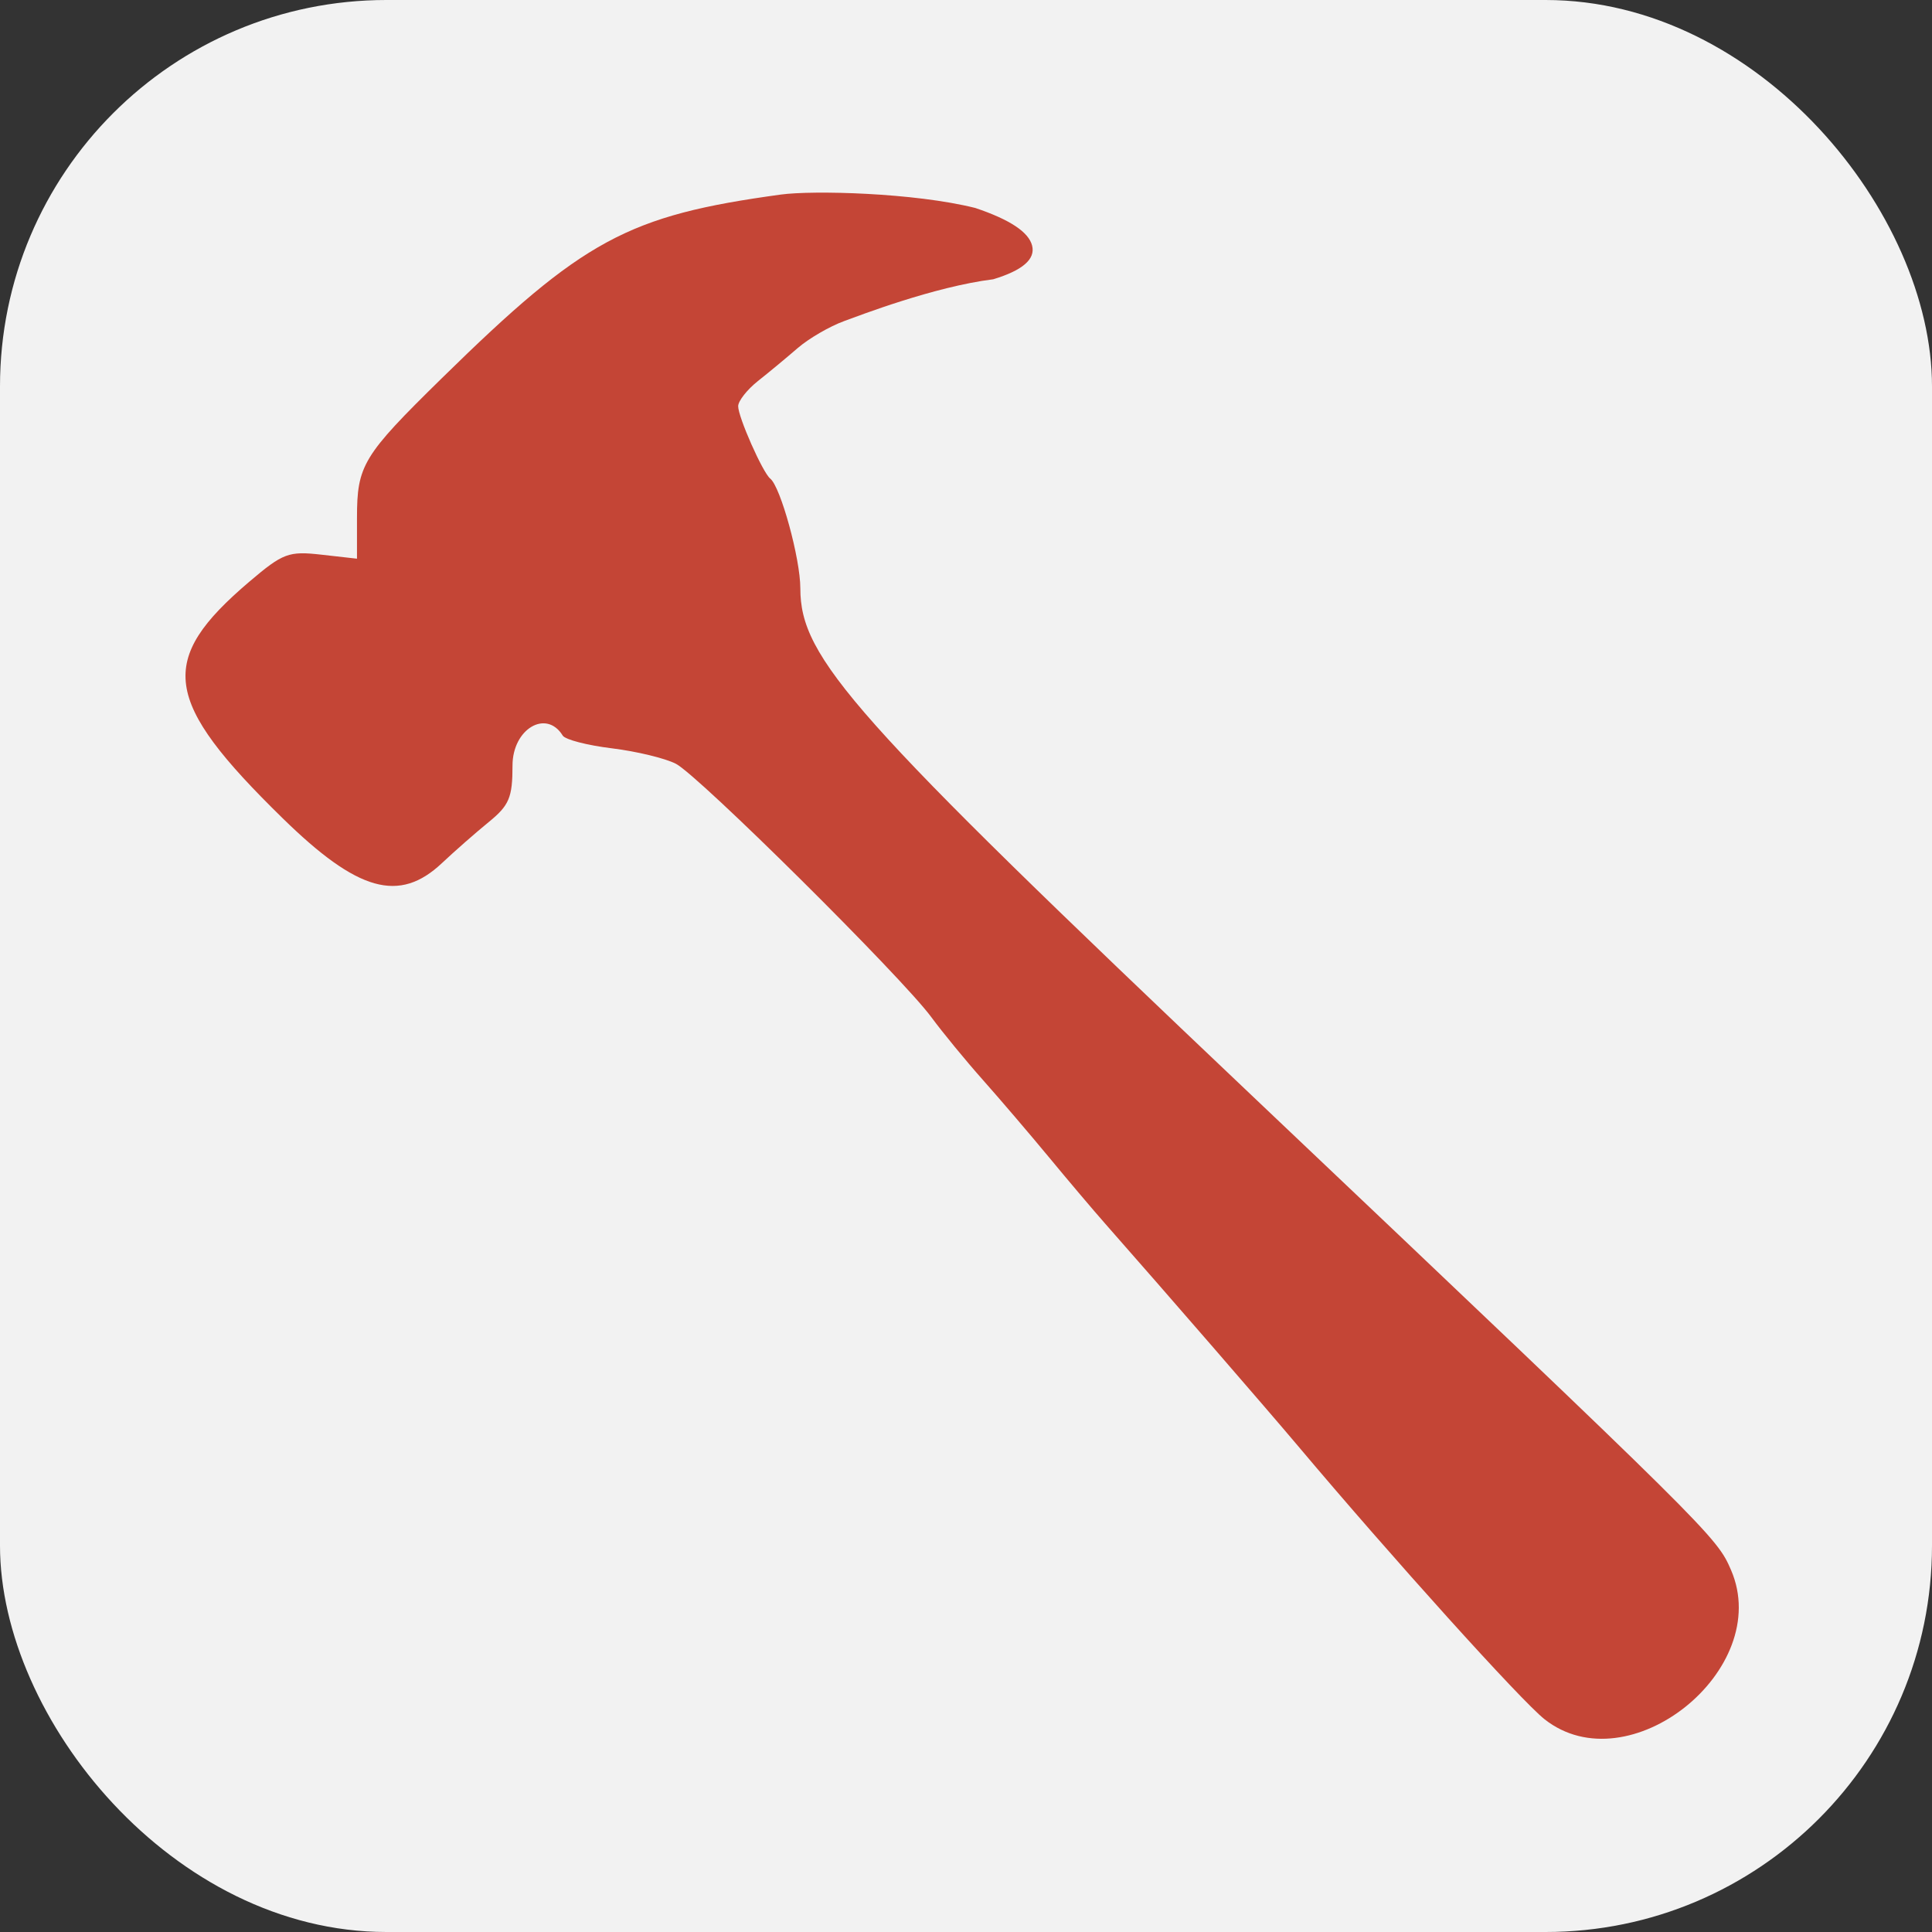
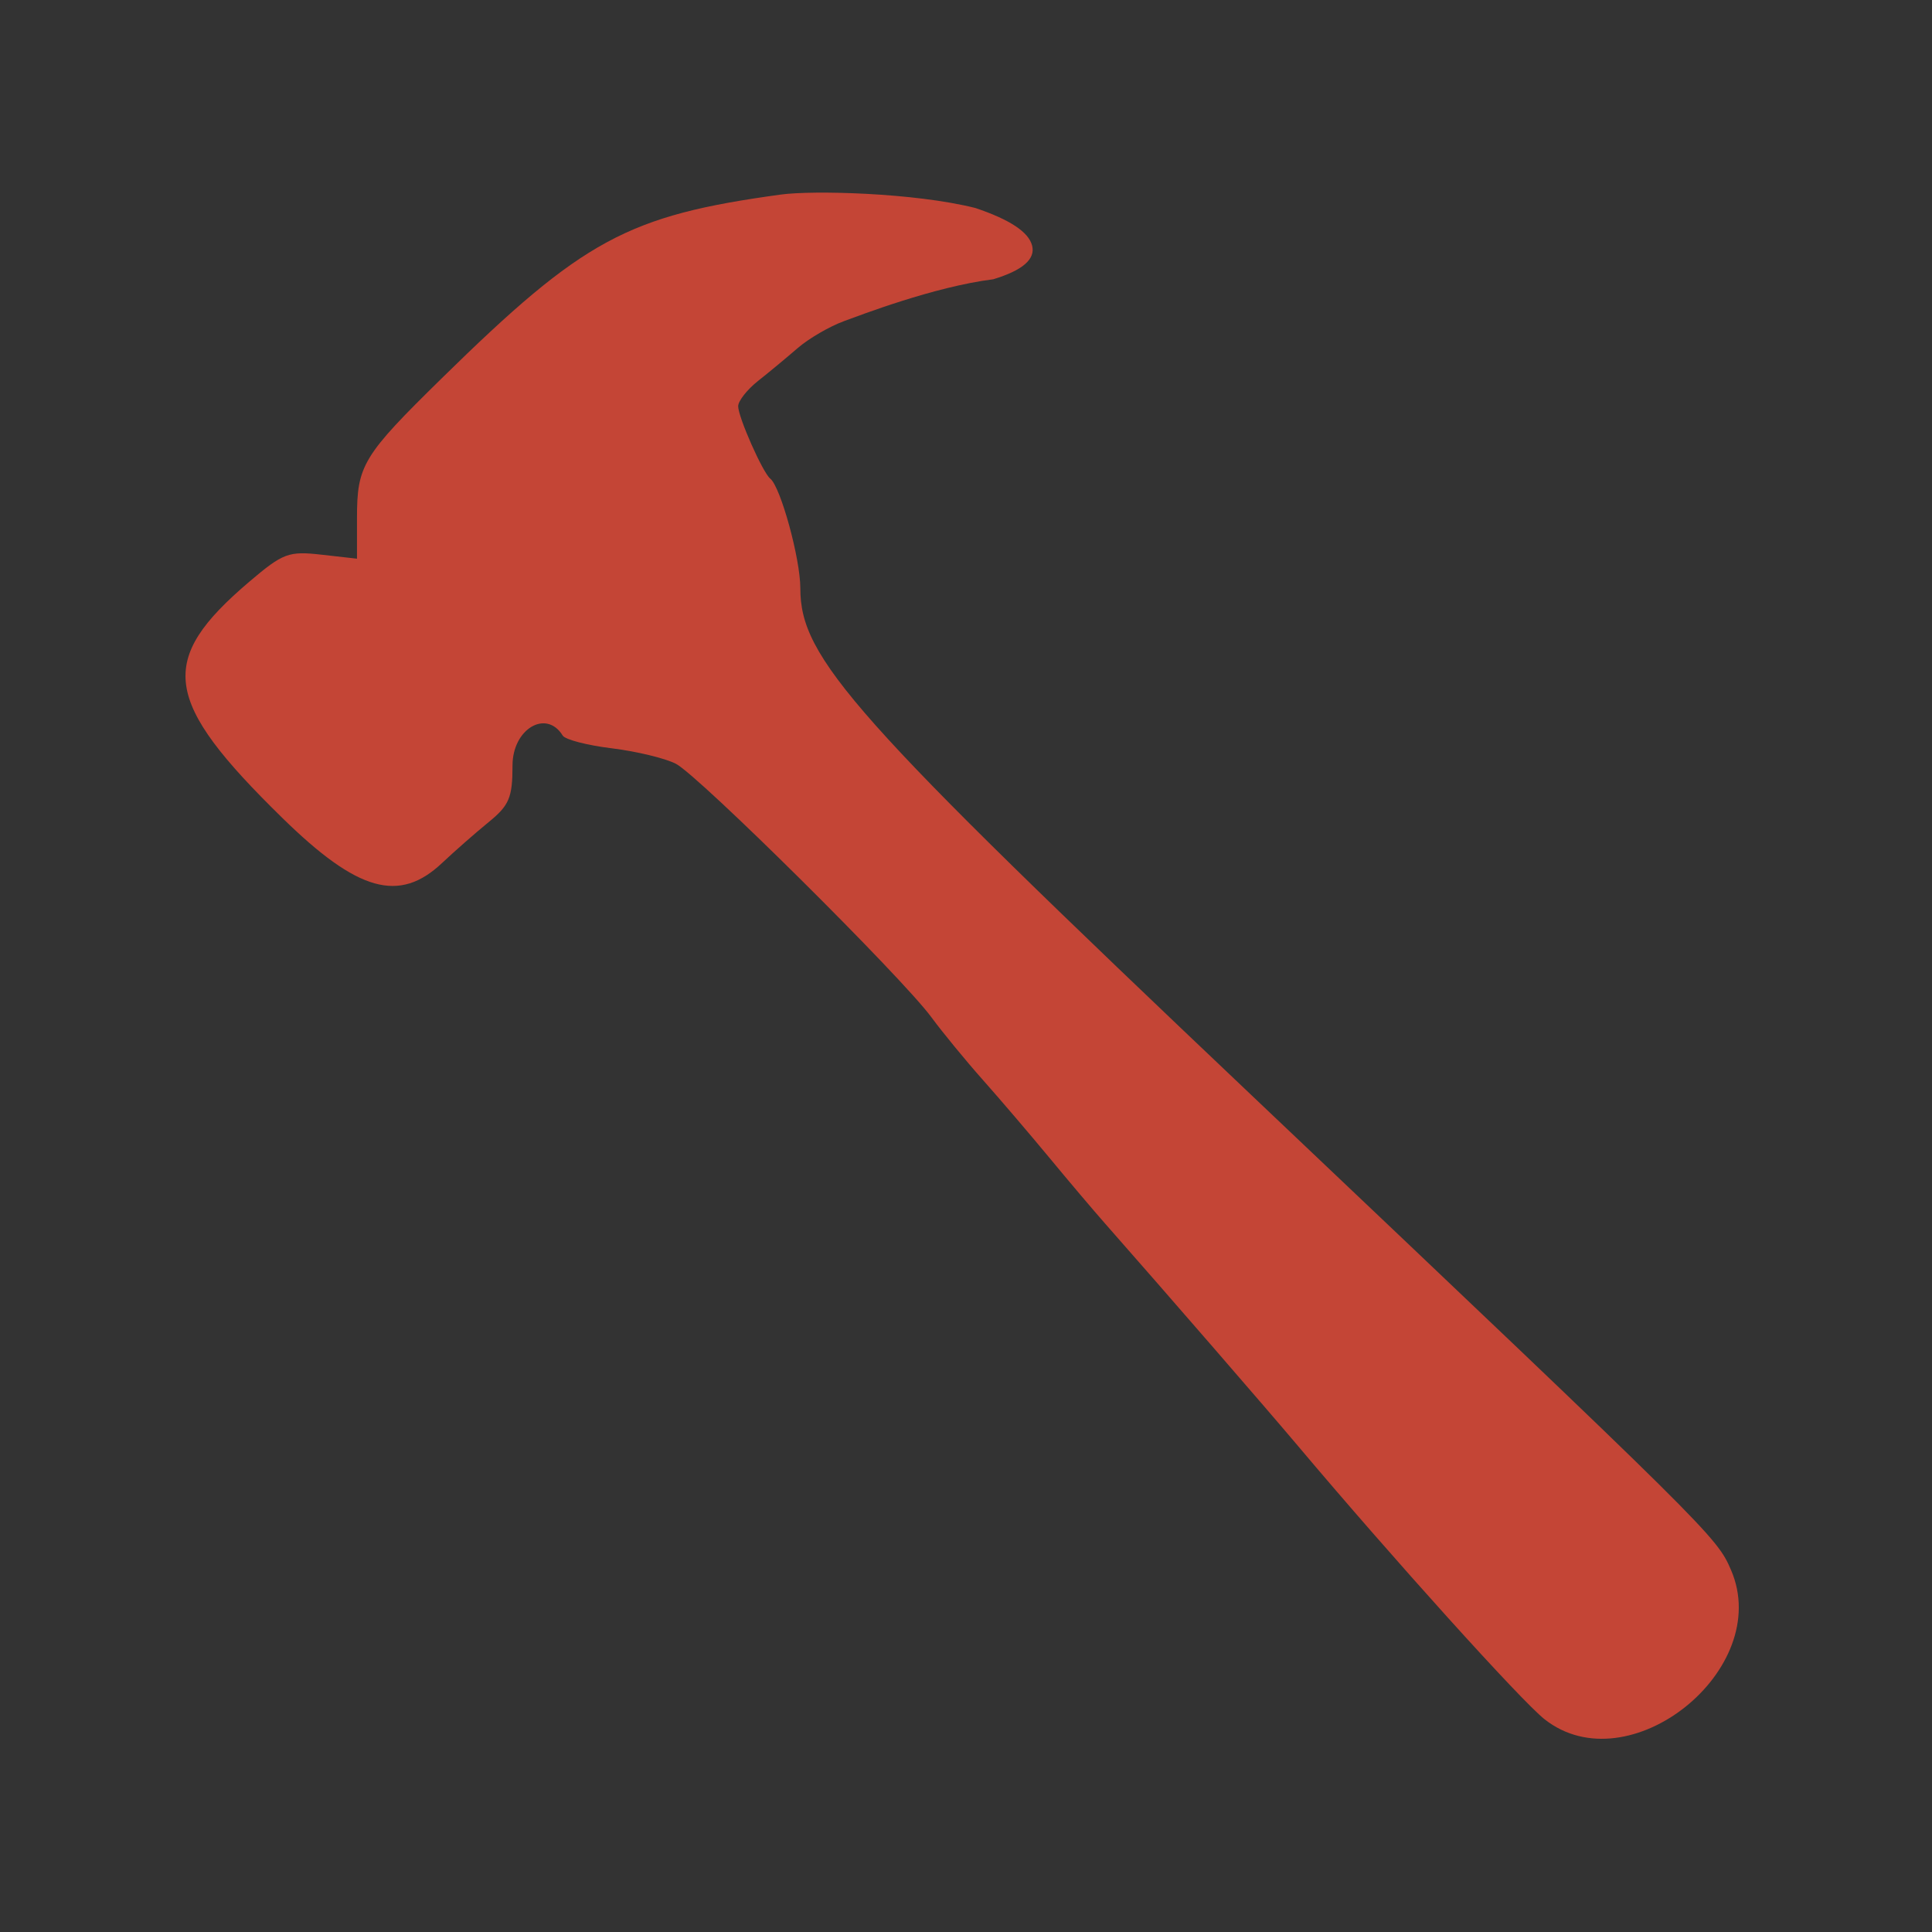
<svg xmlns="http://www.w3.org/2000/svg" width="40px" height="40px" viewBox="0 0 40 40" version="1.1">
  <rect x="0" y="0" width="40" height="40" fill="#333333" stroke="none" />
  <title>Smithy</title>
  <g id="Page-1" stroke="none" stroke-width="1" fill="none" fill-rule="evenodd">
    <g id="Group">
-       <rect id="Rectangle" fill="#F2F2F2" x="0" y="0" width="40" height="40" rx="8" />
      <path d="M9.148,7.83 C7.509,9.437 7.391,9.632 7.391,10.728 L7.391,11.567 L6.654,11.484 C5.976,11.407 5.859,11.451 5.165,12.041 C3.245,13.672 3.361,14.504 5.849,16.938 C7.406,18.462 8.266,18.704 9.153,17.867 C9.412,17.623 9.846,17.242 10.117,17.021 C10.543,16.674 10.611,16.513 10.611,15.849 C10.611,15.092 11.31,14.676 11.651,15.23 C11.702,15.313 12.159,15.431 12.667,15.493 C13.175,15.555 13.772,15.699 13.993,15.813 C14.463,16.054 18.671,20.228 19.282,21.059 C19.511,21.37 19.99,21.954 20.348,22.357 C20.706,22.76 21.324,23.484 21.723,23.966 C22.121,24.448 22.642,25.063 22.881,25.334 C24.149,26.773 26.24,29.185 26.876,29.94 C28.818,32.246 31.496,35.216 31.978,35.595 C33.719,36.97 36.726,34.566 35.84,32.508 C35.542,31.815 35.456,31.73 25.91,22.674 C17.627,14.816 16.57,13.628 16.57,12.18 C16.57,11.566 16.162,10.08 15.947,9.909 C15.792,9.786 15.281,8.632 15.283,8.409 C15.284,8.301 15.468,8.067 15.692,7.889 C15.916,7.712 16.287,7.404 16.516,7.206 C16.745,7.008 17.177,6.757 17.476,6.648 C17.774,6.54 19.334,5.935 20.564,5.782 C21.171,5.598 21.44,5.366 21.369,5.086 C21.299,4.805 20.907,4.546 20.193,4.306 C18.923,3.988 16.826,3.938 16.167,4.028 C12.993,4.462 12.074,4.96 9.148,7.83 Z" id="path0-path" fill="#C44536" />
    </g>
  </g>
</svg>